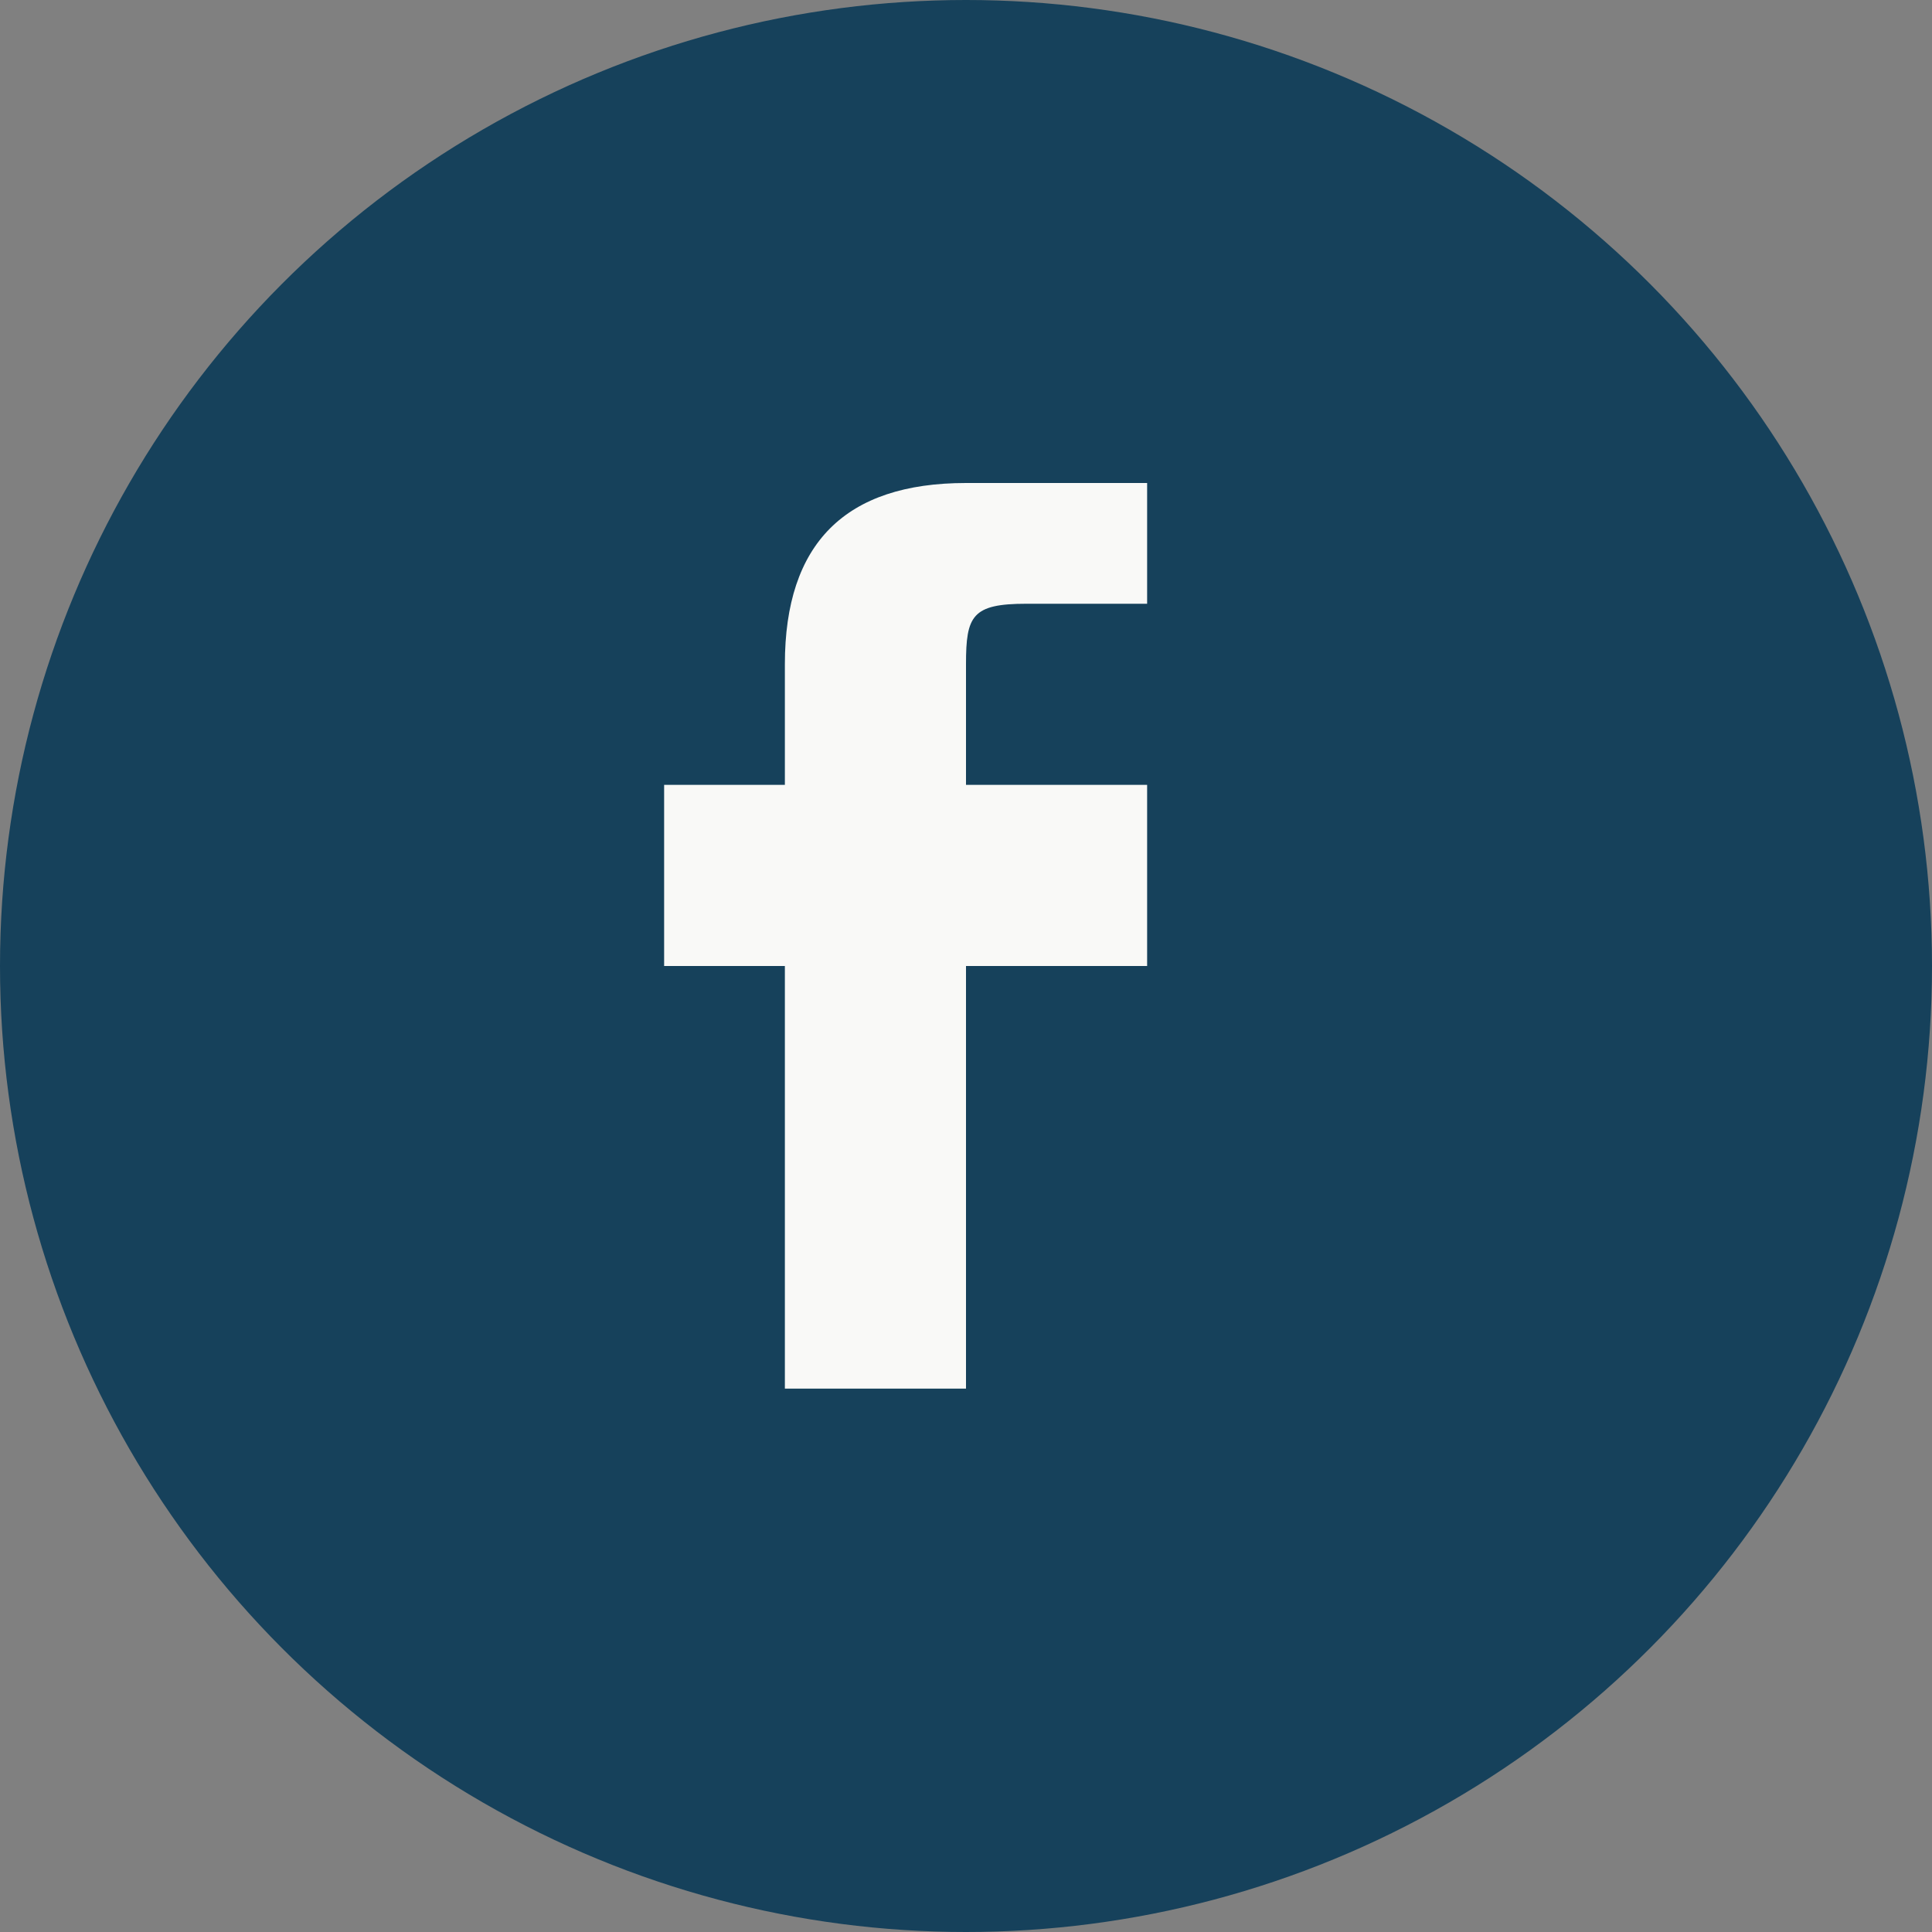
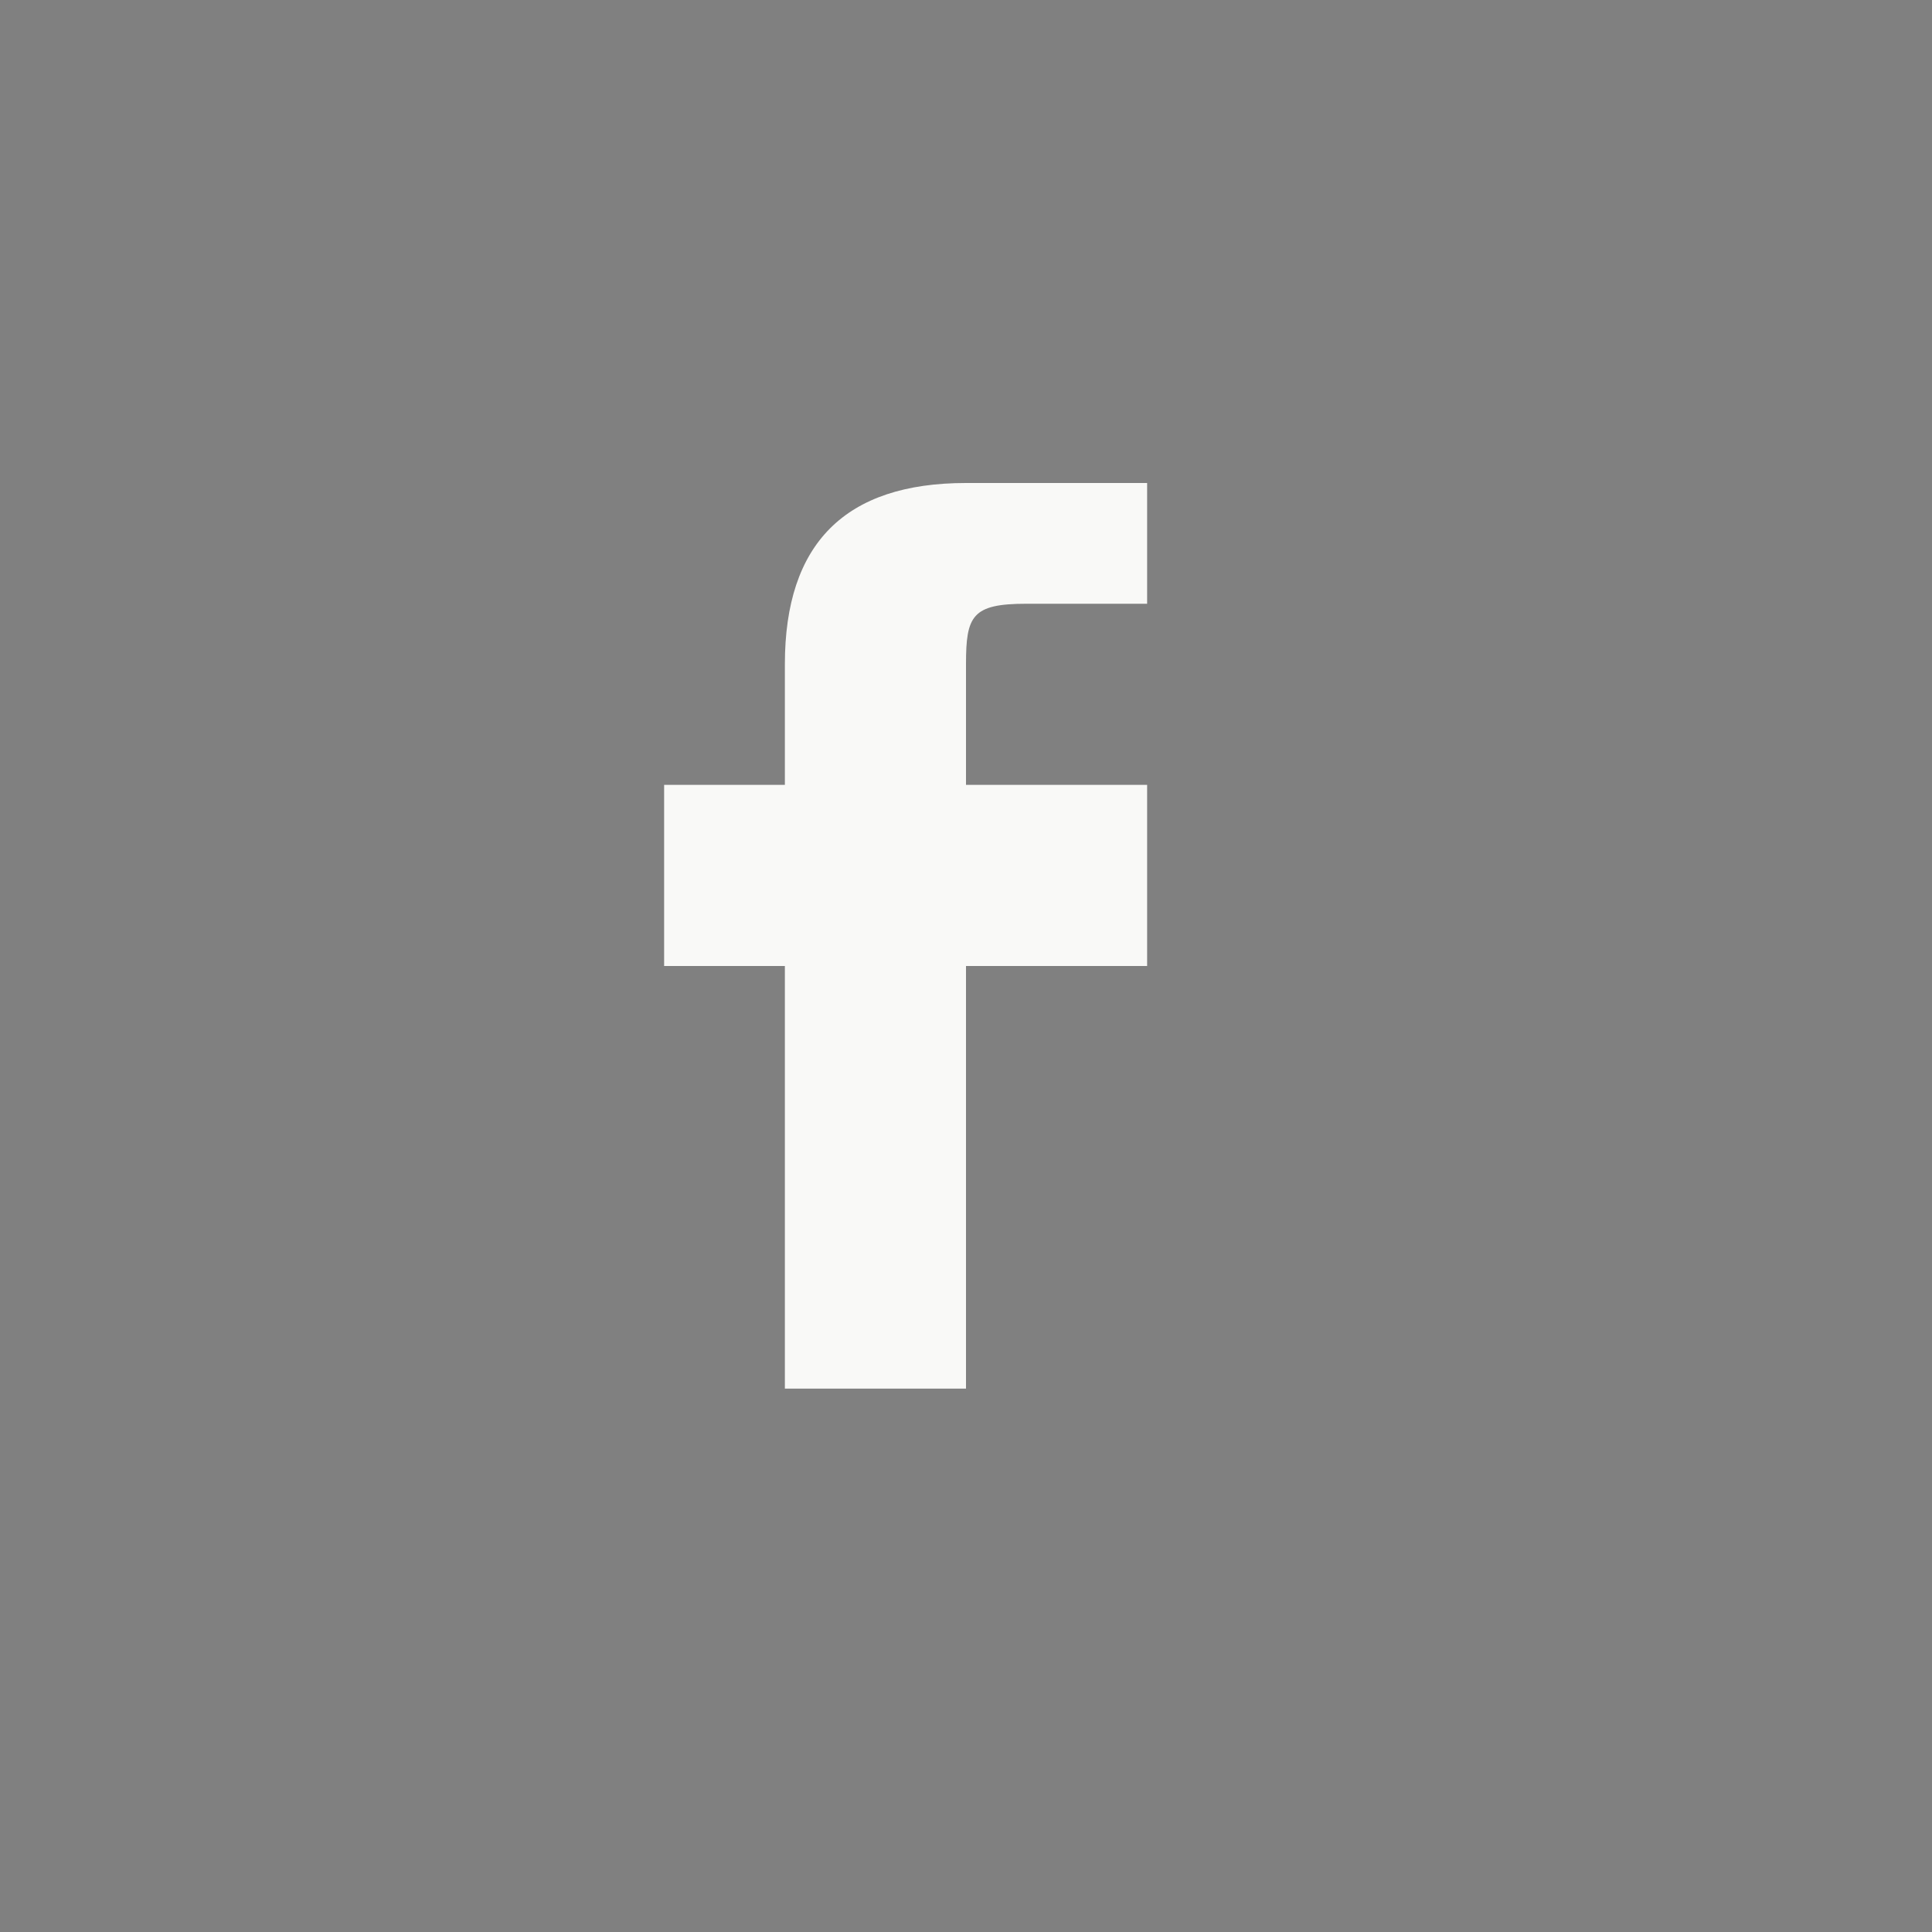
<svg xmlns="http://www.w3.org/2000/svg" width="32" height="32" viewBox="0 0 32 32">
  <rect x="0" y="0" width="32" height="32" fill="#808080" stroke="none" />
-   <circle cx="16" cy="16" r="16" fill="#16415B" />
  <path d="M19 10h-2c-.9 0-1 .2-1 1v2h3v3h-3v7h-3v-7h-2v-3h2v-2c0-2 1-3 3-3h3z" fill="#F9F9F7" />
</svg>